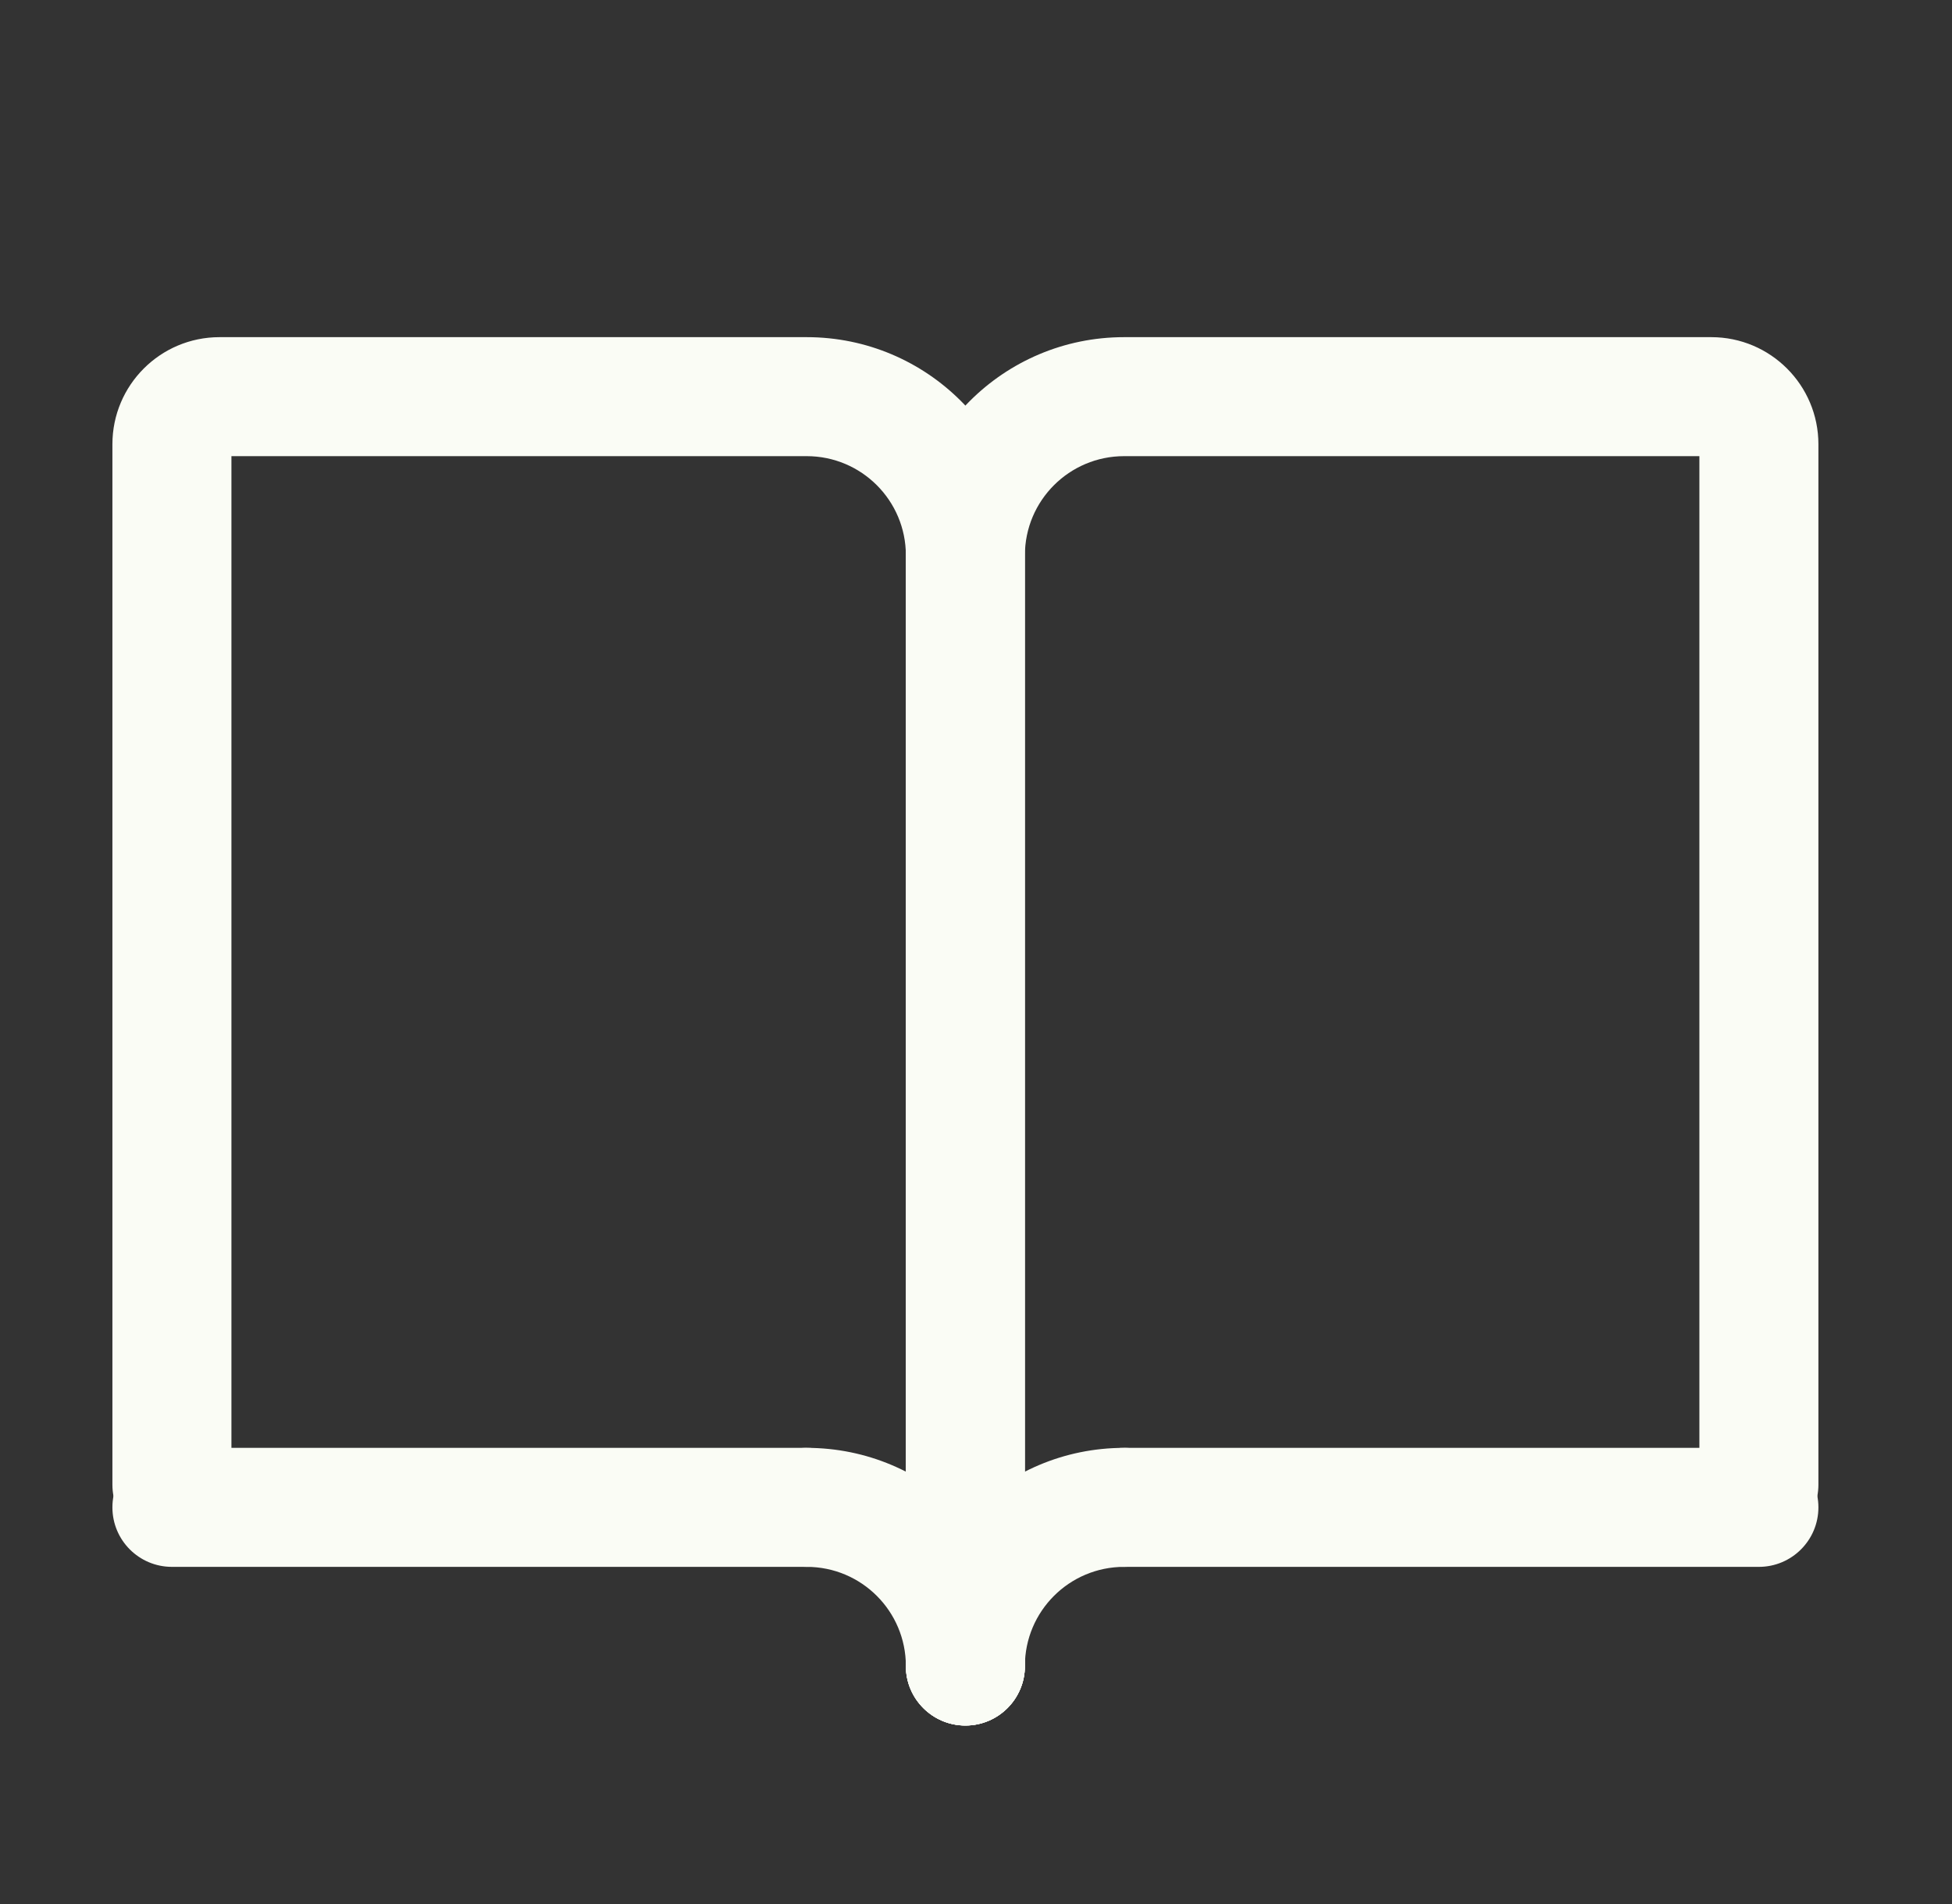
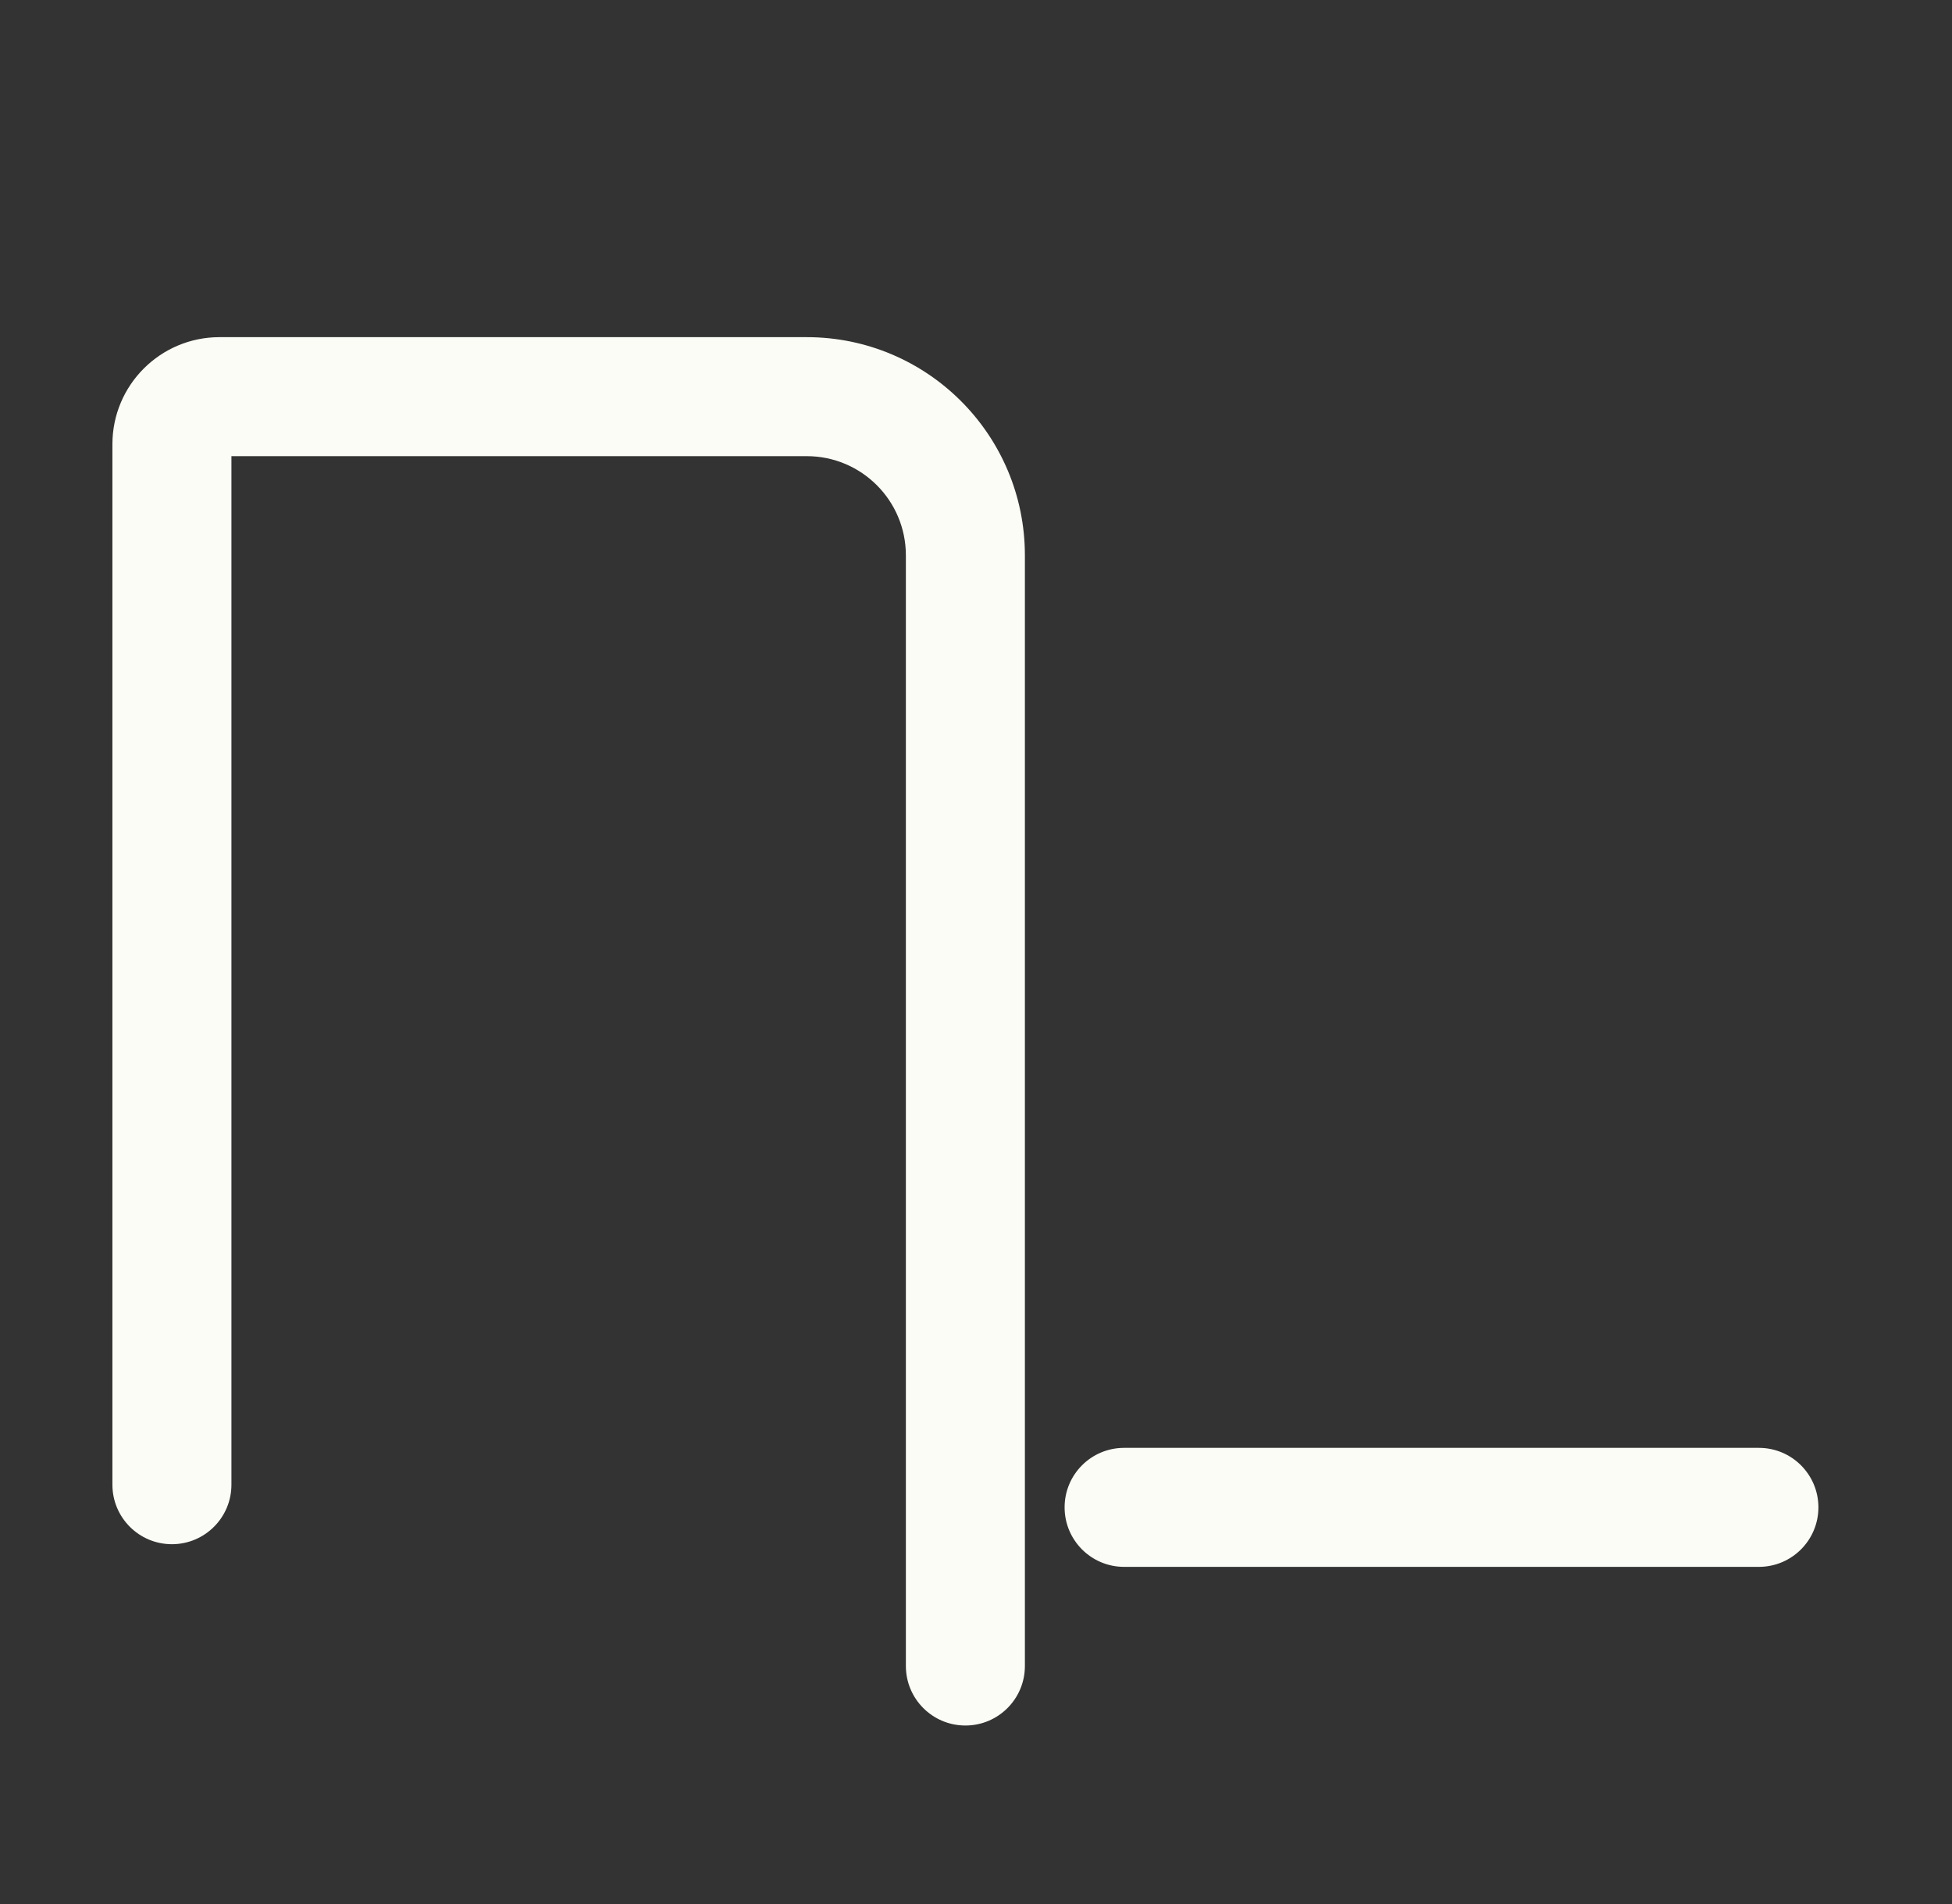
<svg xmlns="http://www.w3.org/2000/svg" width="41" height="40" viewBox="0 0 41 40" fill="none">
  <rect x="0" y="0" width="41" height="40" fill="#333333" stroke="none" />
-   <path fill-rule="evenodd" clip-rule="evenodd" d="M23.611 9.583C22.46 9.583 21.527 10.516 21.527 11.667V35C21.527 35.69 20.968 36.25 20.277 36.25C19.587 36.25 19.027 35.69 19.027 35V11.667C19.027 9.135 21.079 7.083 23.611 7.083H35.944C37.187 7.083 38.194 8.091 38.194 9.333V31.191C38.194 31.881 37.634 32.441 36.944 32.441C36.254 32.441 35.694 31.881 35.694 31.191V9.583H23.611Z" fill="#FAFCF5" />
  <path fill-rule="evenodd" clip-rule="evenodd" d="M16.944 9.583C18.095 9.583 19.027 10.516 19.027 11.667V35C19.027 35.69 19.587 36.25 20.277 36.25C20.968 36.25 21.527 35.69 21.527 35V11.667C21.527 9.135 19.475 7.083 16.944 7.083H4.611C3.368 7.083 2.361 8.091 2.361 9.333V31.191C2.361 31.881 2.92 32.441 3.611 32.441C4.301 32.441 4.861 31.881 4.861 31.191V9.583H16.944Z" fill="#FAFCF5" />
  <path fill-rule="evenodd" clip-rule="evenodd" d="M22.361 31.667C22.361 30.976 22.92 30.417 23.611 30.417L36.944 30.417C37.634 30.417 38.194 30.976 38.194 31.667C38.194 32.357 37.634 32.917 36.944 32.917H23.611C22.92 32.917 22.361 32.357 22.361 31.667Z" fill="#FAFCF5" />
-   <path fill-rule="evenodd" clip-rule="evenodd" d="M18.194 31.667C18.194 30.976 17.634 30.417 16.944 30.417L3.611 30.417C2.92 30.417 2.361 30.976 2.361 31.667C2.361 32.357 2.92 32.917 3.611 32.917H16.944C17.634 32.917 18.194 32.357 18.194 31.667Z" fill="#FAFCF5" />
-   <path fill-rule="evenodd" clip-rule="evenodd" d="M24.861 31.667C24.861 30.976 24.301 30.417 23.611 30.417C21.079 30.417 19.027 32.469 19.027 35C19.027 35.69 19.587 36.25 20.277 36.25C20.968 36.25 21.527 35.69 21.527 35C21.527 33.849 22.46 32.917 23.611 32.917C24.301 32.917 24.861 32.357 24.861 31.667Z" fill="#FAFCF5" />
-   <path fill-rule="evenodd" clip-rule="evenodd" d="M15.694 31.667C15.694 30.976 16.254 30.417 16.944 30.417C19.475 30.417 21.527 32.469 21.527 35C21.527 35.69 20.968 36.25 20.277 36.25C19.587 36.25 19.027 35.69 19.027 35C19.027 33.849 18.095 32.917 16.944 32.917C16.254 32.917 15.694 32.357 15.694 31.667Z" fill="#FAFCF5" />
</svg>